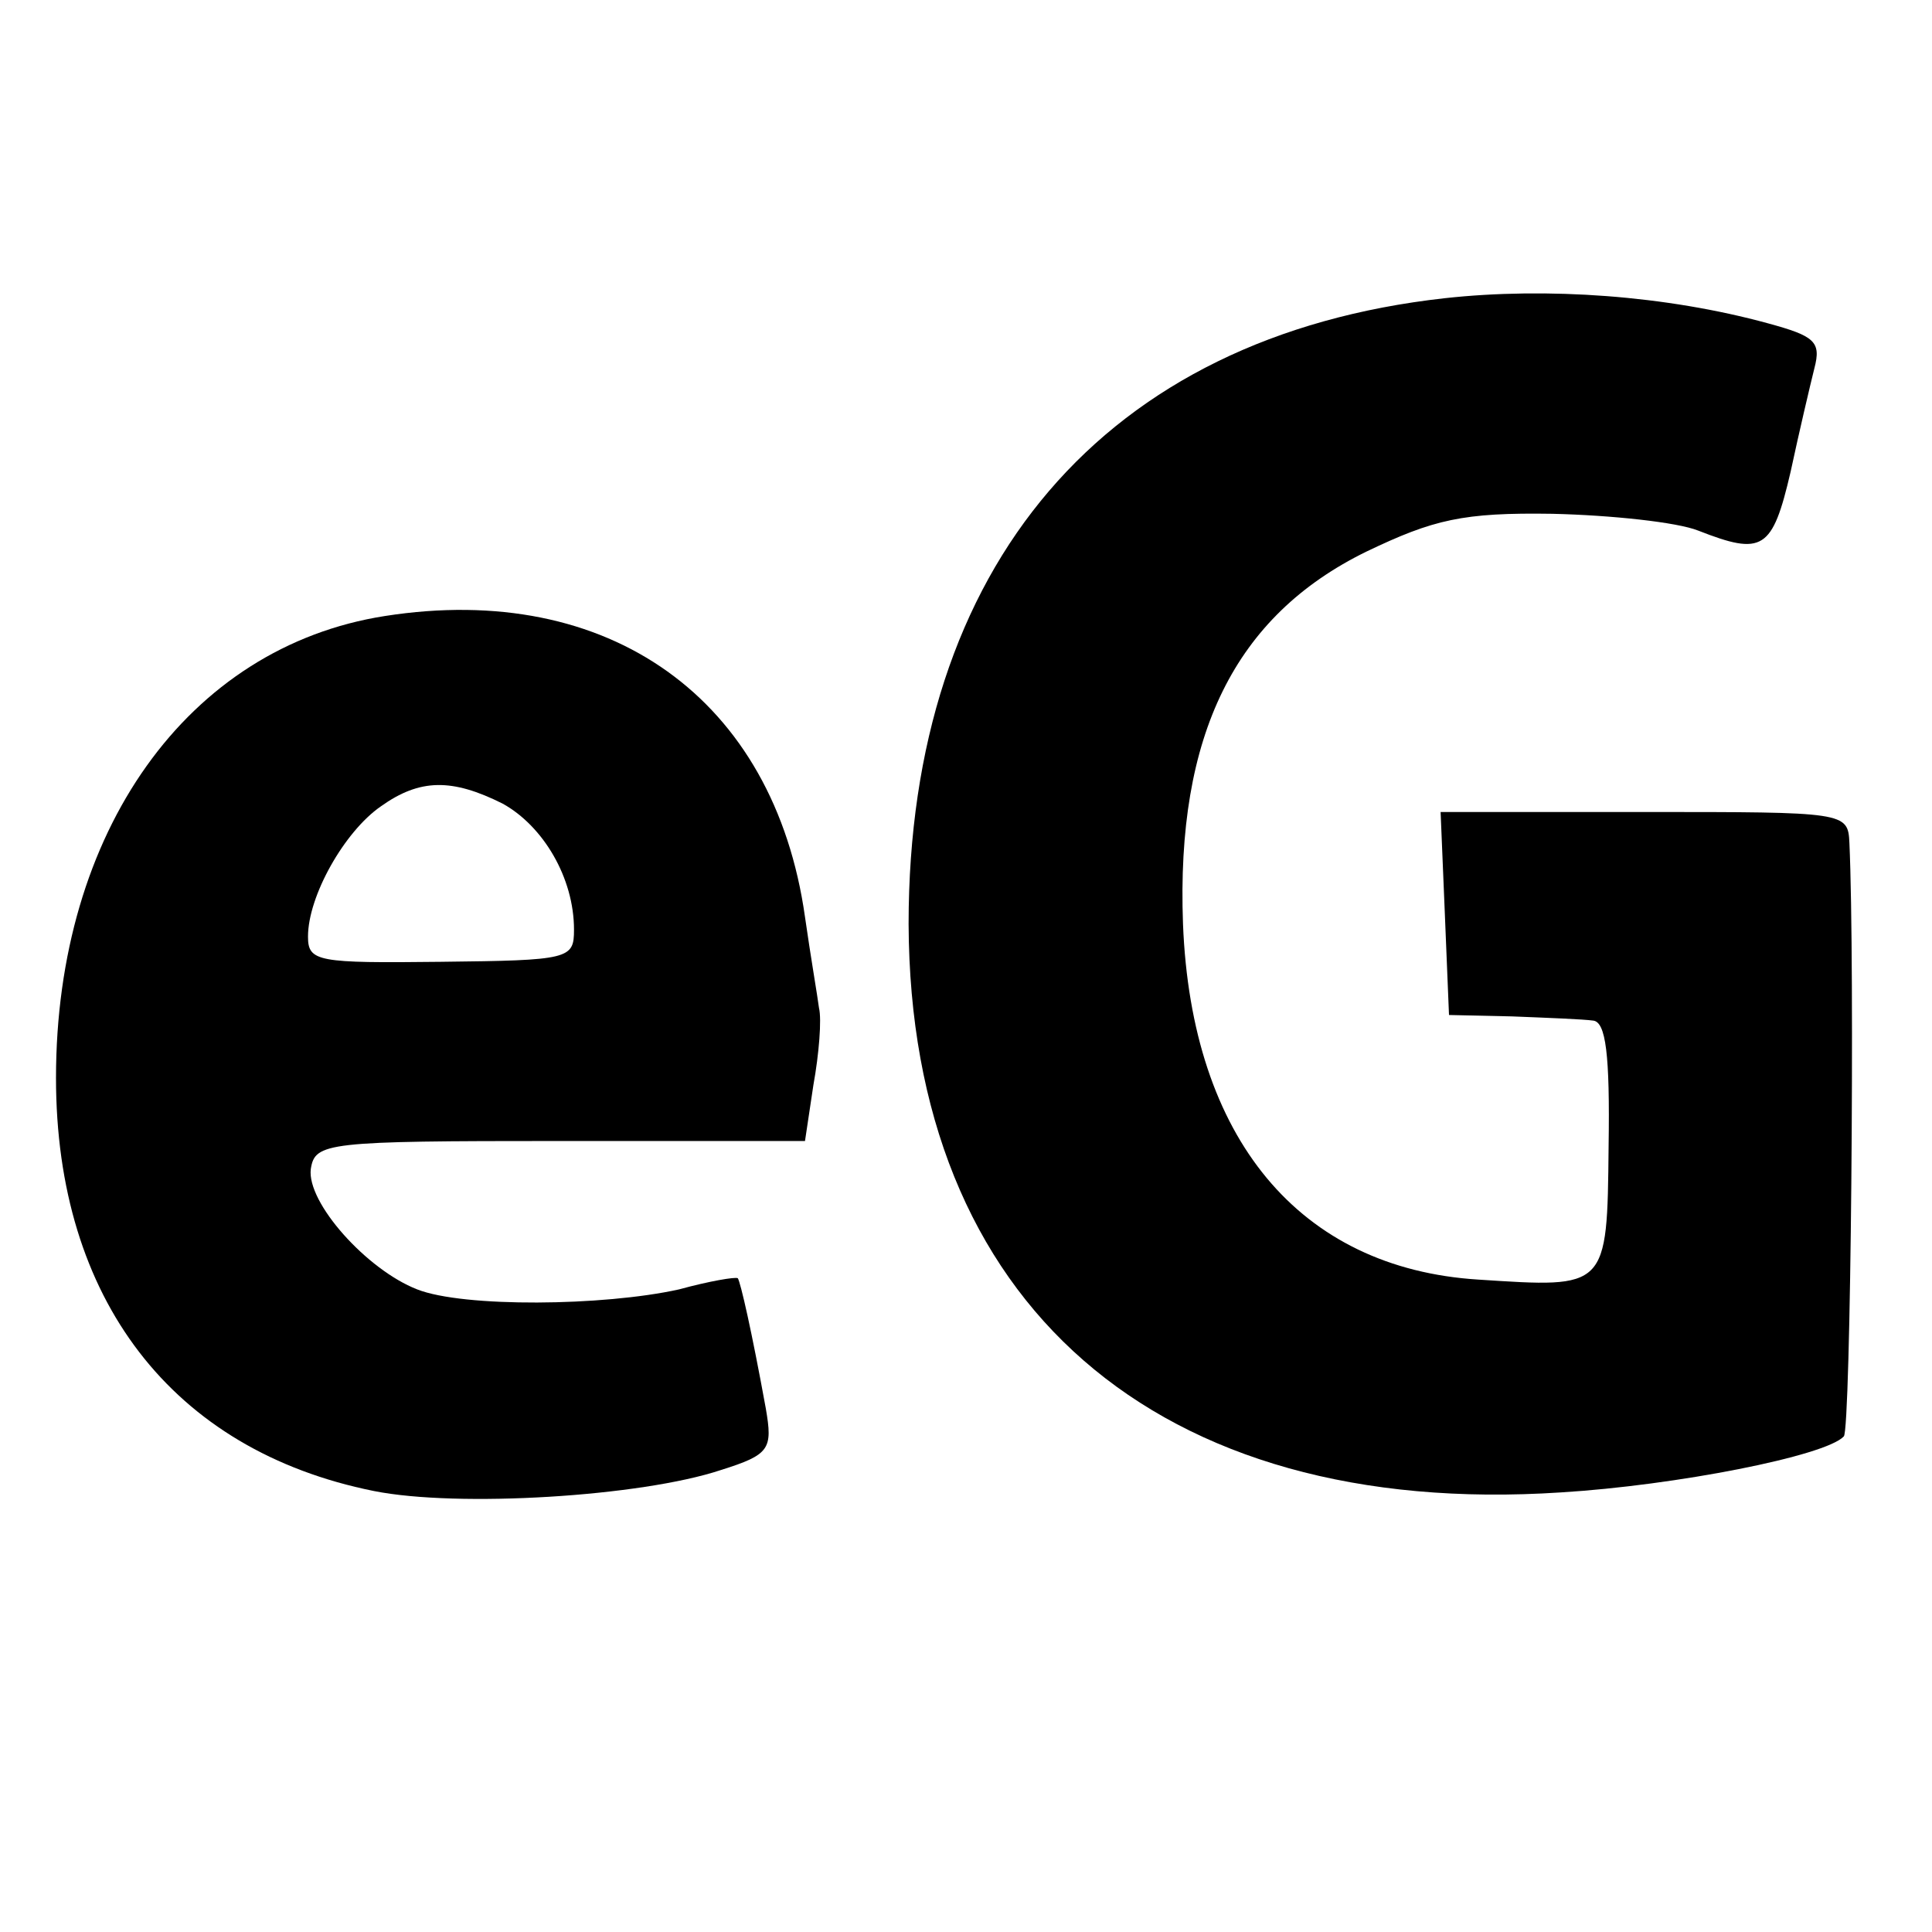
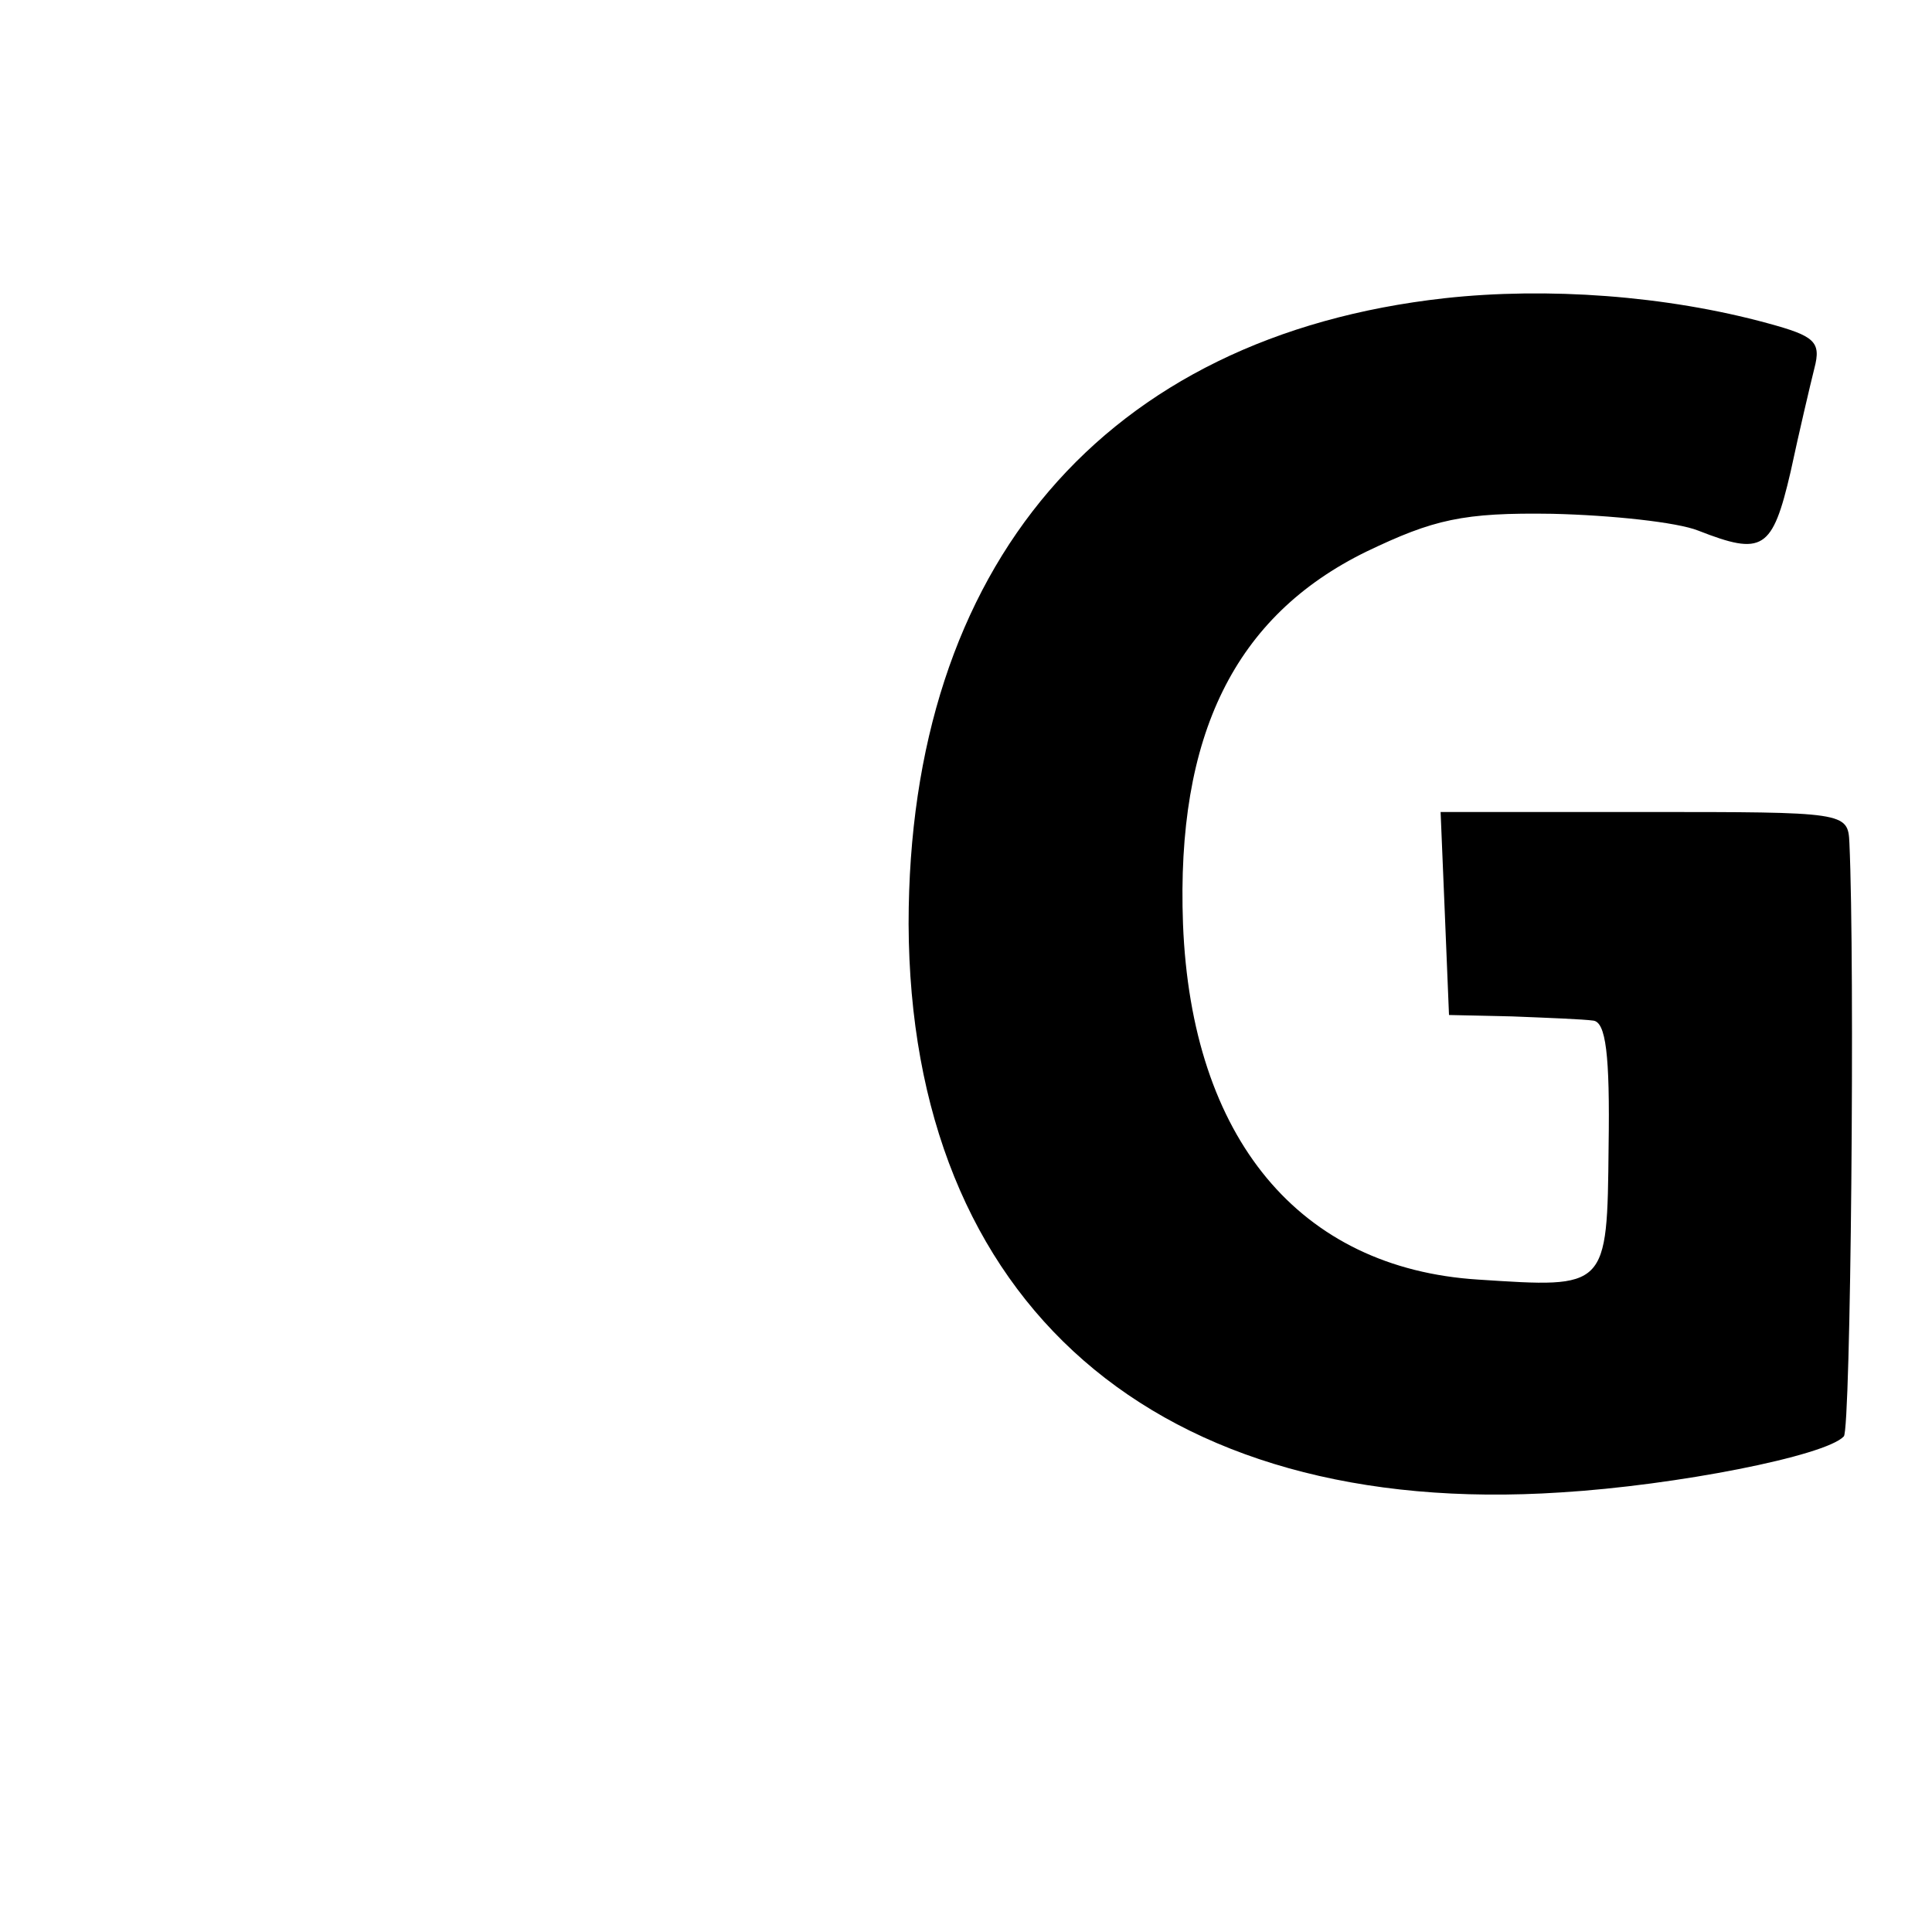
<svg xmlns="http://www.w3.org/2000/svg" version="1.0" width="138pt" height="138pt" viewBox="0 0 138 138" preserveAspectRatio="xMidYMid meet">
  <g transform="translate(0,138) scale(0.1,-0.1)" fill="#000000" stroke="none">
    <path d="M1032 1167 c-243 -27 -383 -191 -383 -447 1 -271 177 -425 466 -406 82 5 189 26 202 40 5 4 8 337 4 424 -1 22 -3 22 -146 22 l-146 0 3 -72 3 -73 45 -1 c25 -1 51 -2 58 -3 9 -1 12 -24 11 -90 -1 -102 -1 -101 -93 -95 -128 8 -205 101 -211 254 -5 135 37 220 131 266 48 23 69 28 133 27 42 -1 89 -6 104 -12 46 -18 53 -14 66 42 6 28 14 62 17 74 5 19 0 23 -33 32 -73 20 -158 26 -231 18z" />
-     <path d="M275 940 c-141 -22 -235 -154 -235 -330 0 -158 83 -266 227 -295 60 -12 191 -4 248 15 35 11 37 15 32 44 -10 55 -18 90 -20 93 -2 1 -20 -2 -42 -8 -54 -12 -154 -13 -187 0 -36 14 -79 62 -76 86 3 19 11 20 178 20 l175 0 6 40 c4 22 6 47 4 55 -1 8 -6 37 -10 65 -22 156 -140 240 -300 215z m84 -134 c29 -16 51 -53 51 -90 0 -21 -3 -22 -95 -23 -88 -1 -95 0 -95 18 0 29 26 75 52 93 28 20 51 20 87 2z" />
  </g>
</svg>